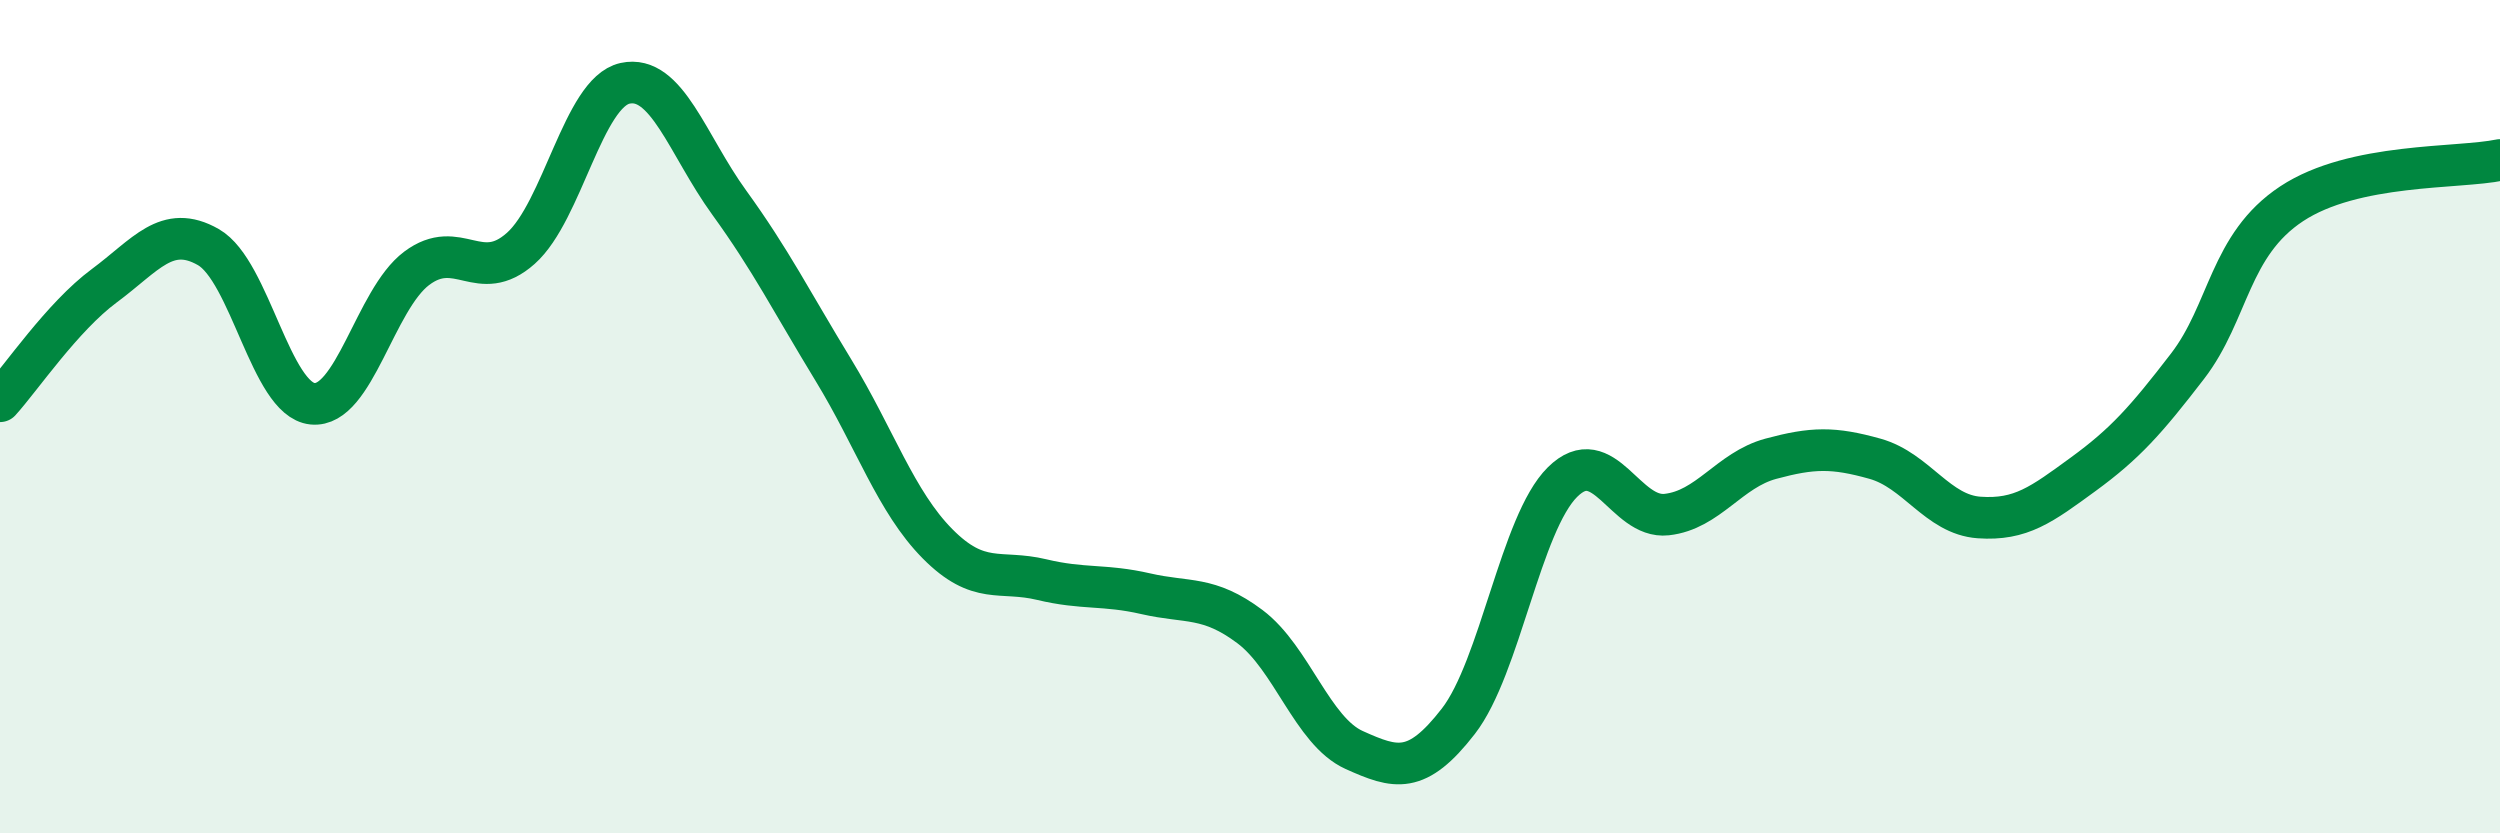
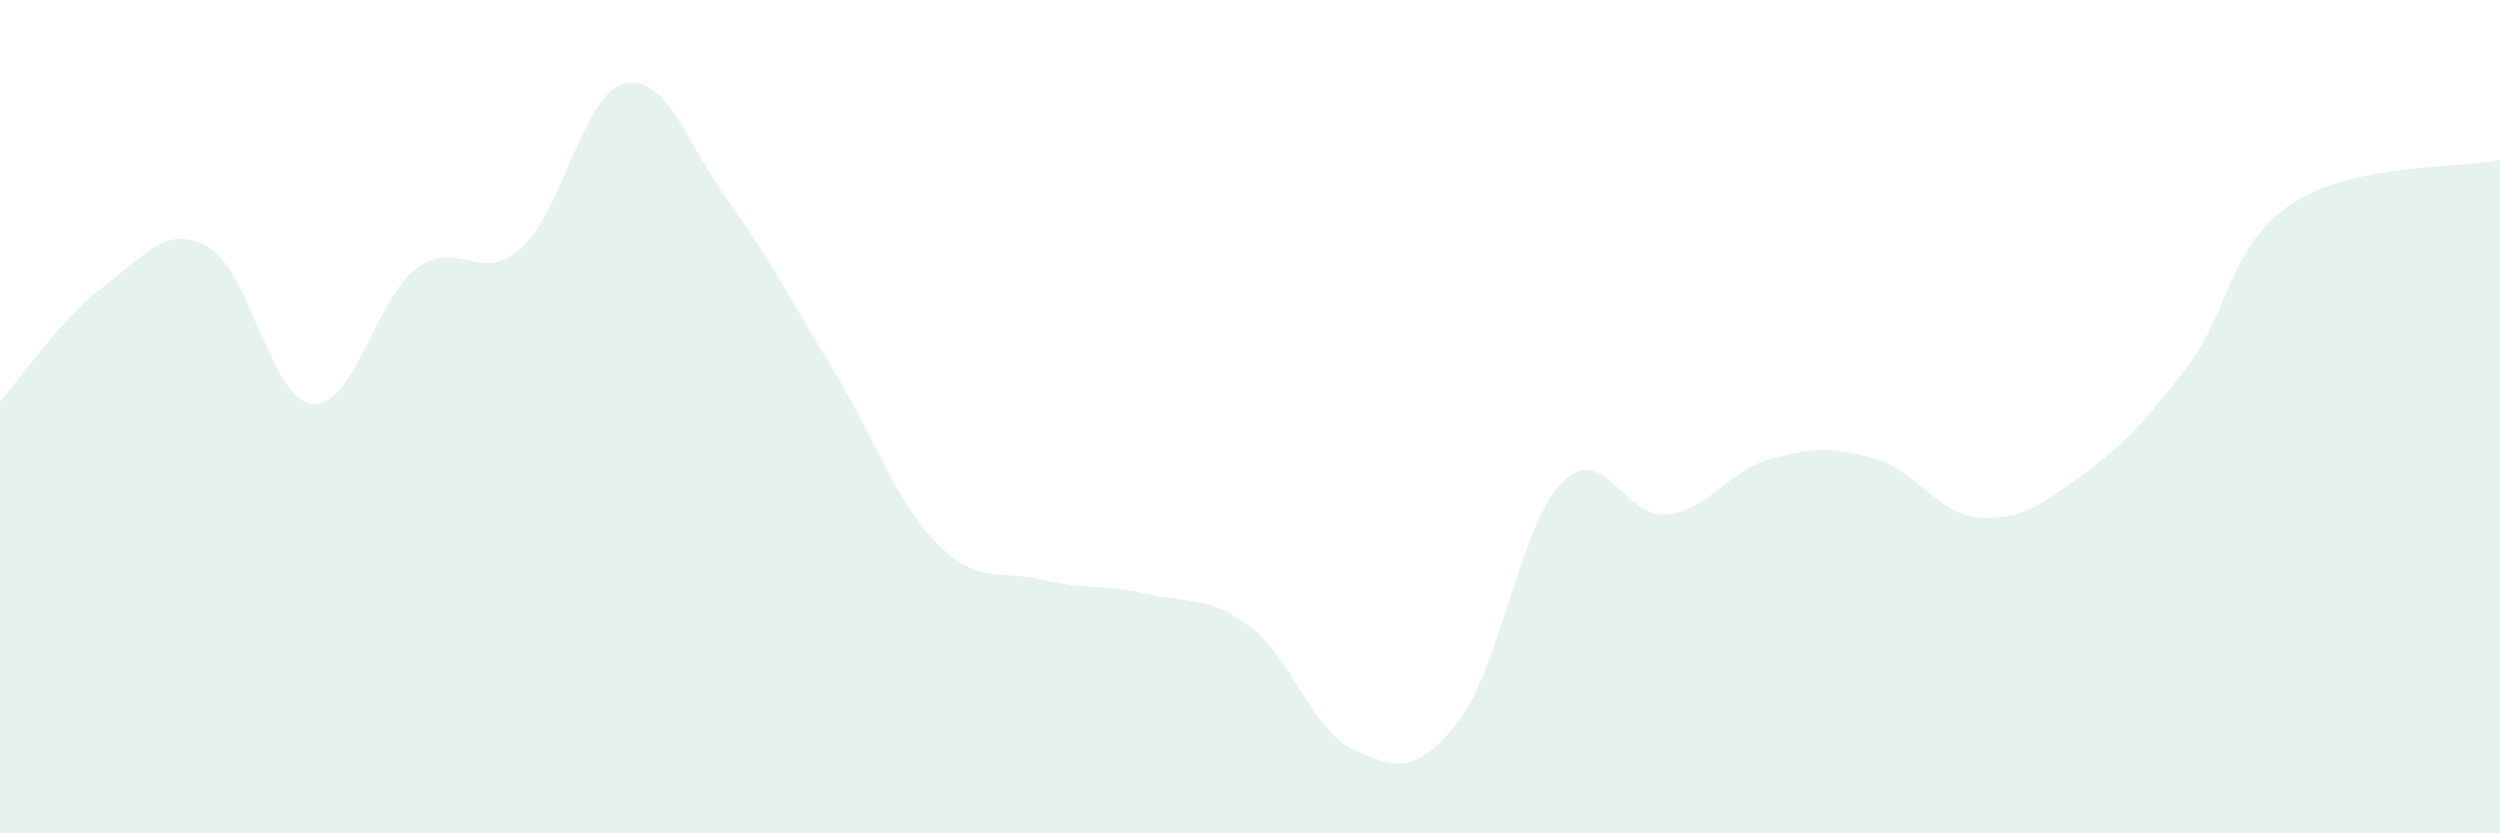
<svg xmlns="http://www.w3.org/2000/svg" width="60" height="20" viewBox="0 0 60 20">
  <path d="M 0,9.63 C 0.5,9.08 1.5,7.6 2.5,6.86 C 3.5,6.12 4,5.36 5,5.93 C 6,6.5 6.5,9.59 7.5,9.69 C 8.5,9.79 9,7.19 10,6.44 C 11,5.69 11.5,6.85 12.5,5.96 C 13.5,5.07 14,2.22 15,2 C 16,1.78 16.5,3.48 17.5,4.86 C 18.5,6.24 19,7.24 20,8.88 C 21,10.52 21.5,12.04 22.5,13.05 C 23.5,14.06 24,13.67 25,13.91 C 26,14.15 26.5,14.02 27.5,14.25 C 28.5,14.48 29,14.29 30,15.04 C 31,15.79 31.5,17.55 32.5,18 C 33.5,18.45 34,18.6 35,17.31 C 36,16.02 36.5,12.56 37.5,11.57 C 38.5,10.58 39,12.46 40,12.35 C 41,12.24 41.5,11.28 42.5,11.01 C 43.5,10.74 44,10.73 45,11.01 C 46,11.29 46.5,12.35 47.5,12.42 C 48.5,12.49 49,12.11 50,11.38 C 51,10.65 51.5,10.09 52.5,8.79 C 53.5,7.49 53.5,5.88 55,4.89 C 56.5,3.9 59,4.05 60,3.84L60 20L0 20Z" fill="#008740" opacity="0.1" stroke-linecap="round" stroke-linejoin="round" />
-   <path d="M 0,9.63 C 0.5,9.08 1.5,7.6 2.5,6.86 C 3.5,6.12 4,5.36 5,5.93 C 6,6.5 6.5,9.59 7.5,9.69 C 8.5,9.79 9,7.19 10,6.44 C 11,5.69 11.5,6.85 12.5,5.96 C 13.5,5.07 14,2.22 15,2 C 16,1.78 16.5,3.48 17.5,4.86 C 18.5,6.24 19,7.24 20,8.88 C 21,10.52 21.5,12.04 22.5,13.05 C 23.5,14.06 24,13.67 25,13.91 C 26,14.15 26.5,14.02 27.5,14.25 C 28.5,14.48 29,14.29 30,15.04 C 31,15.79 31.5,17.55 32.5,18 C 33.5,18.45 34,18.6 35,17.31 C 36,16.02 36.5,12.56 37.5,11.57 C 38.5,10.58 39,12.46 40,12.35 C 41,12.24 41.5,11.28 42.5,11.01 C 43.5,10.74 44,10.73 45,11.01 C 46,11.29 46.5,12.35 47.5,12.42 C 48.5,12.49 49,12.11 50,11.38 C 51,10.65 51.5,10.09 52.5,8.79 C 53.5,7.49 53.5,5.88 55,4.89 C 56.5,3.9 59,4.05 60,3.84" stroke="#008740" stroke-width="1" fill="none" stroke-linecap="round" stroke-linejoin="round" />
</svg>